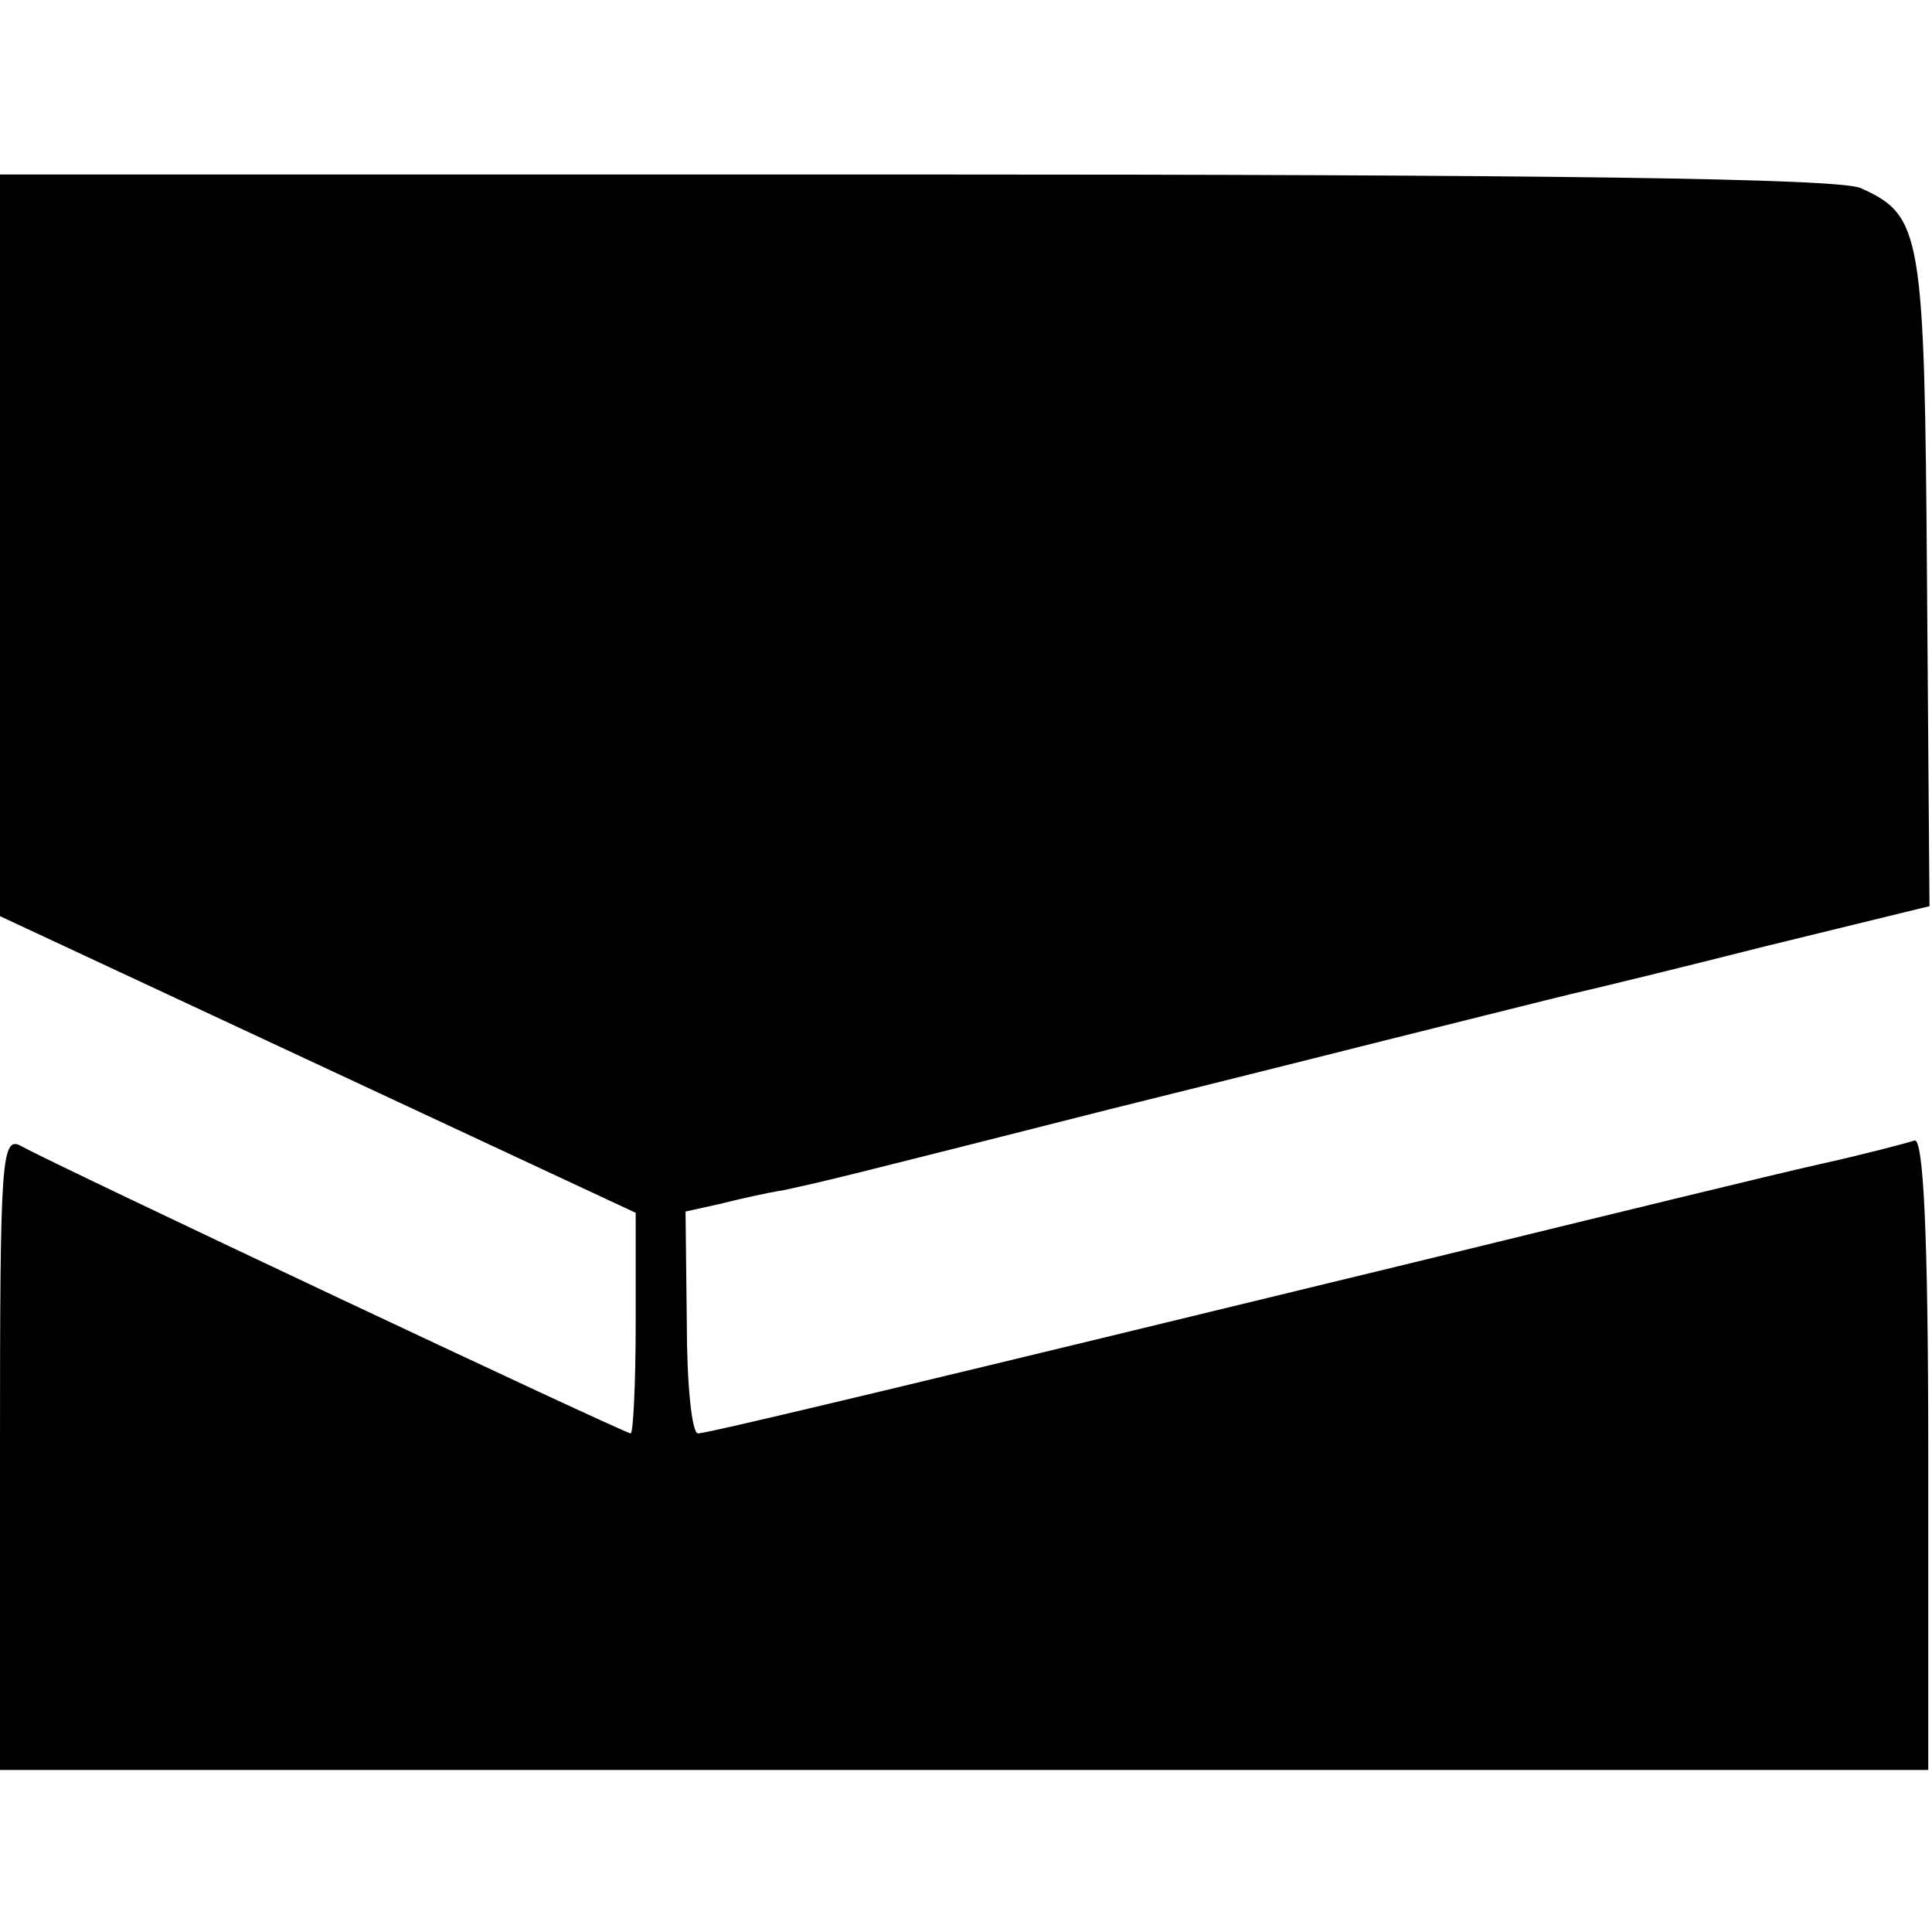
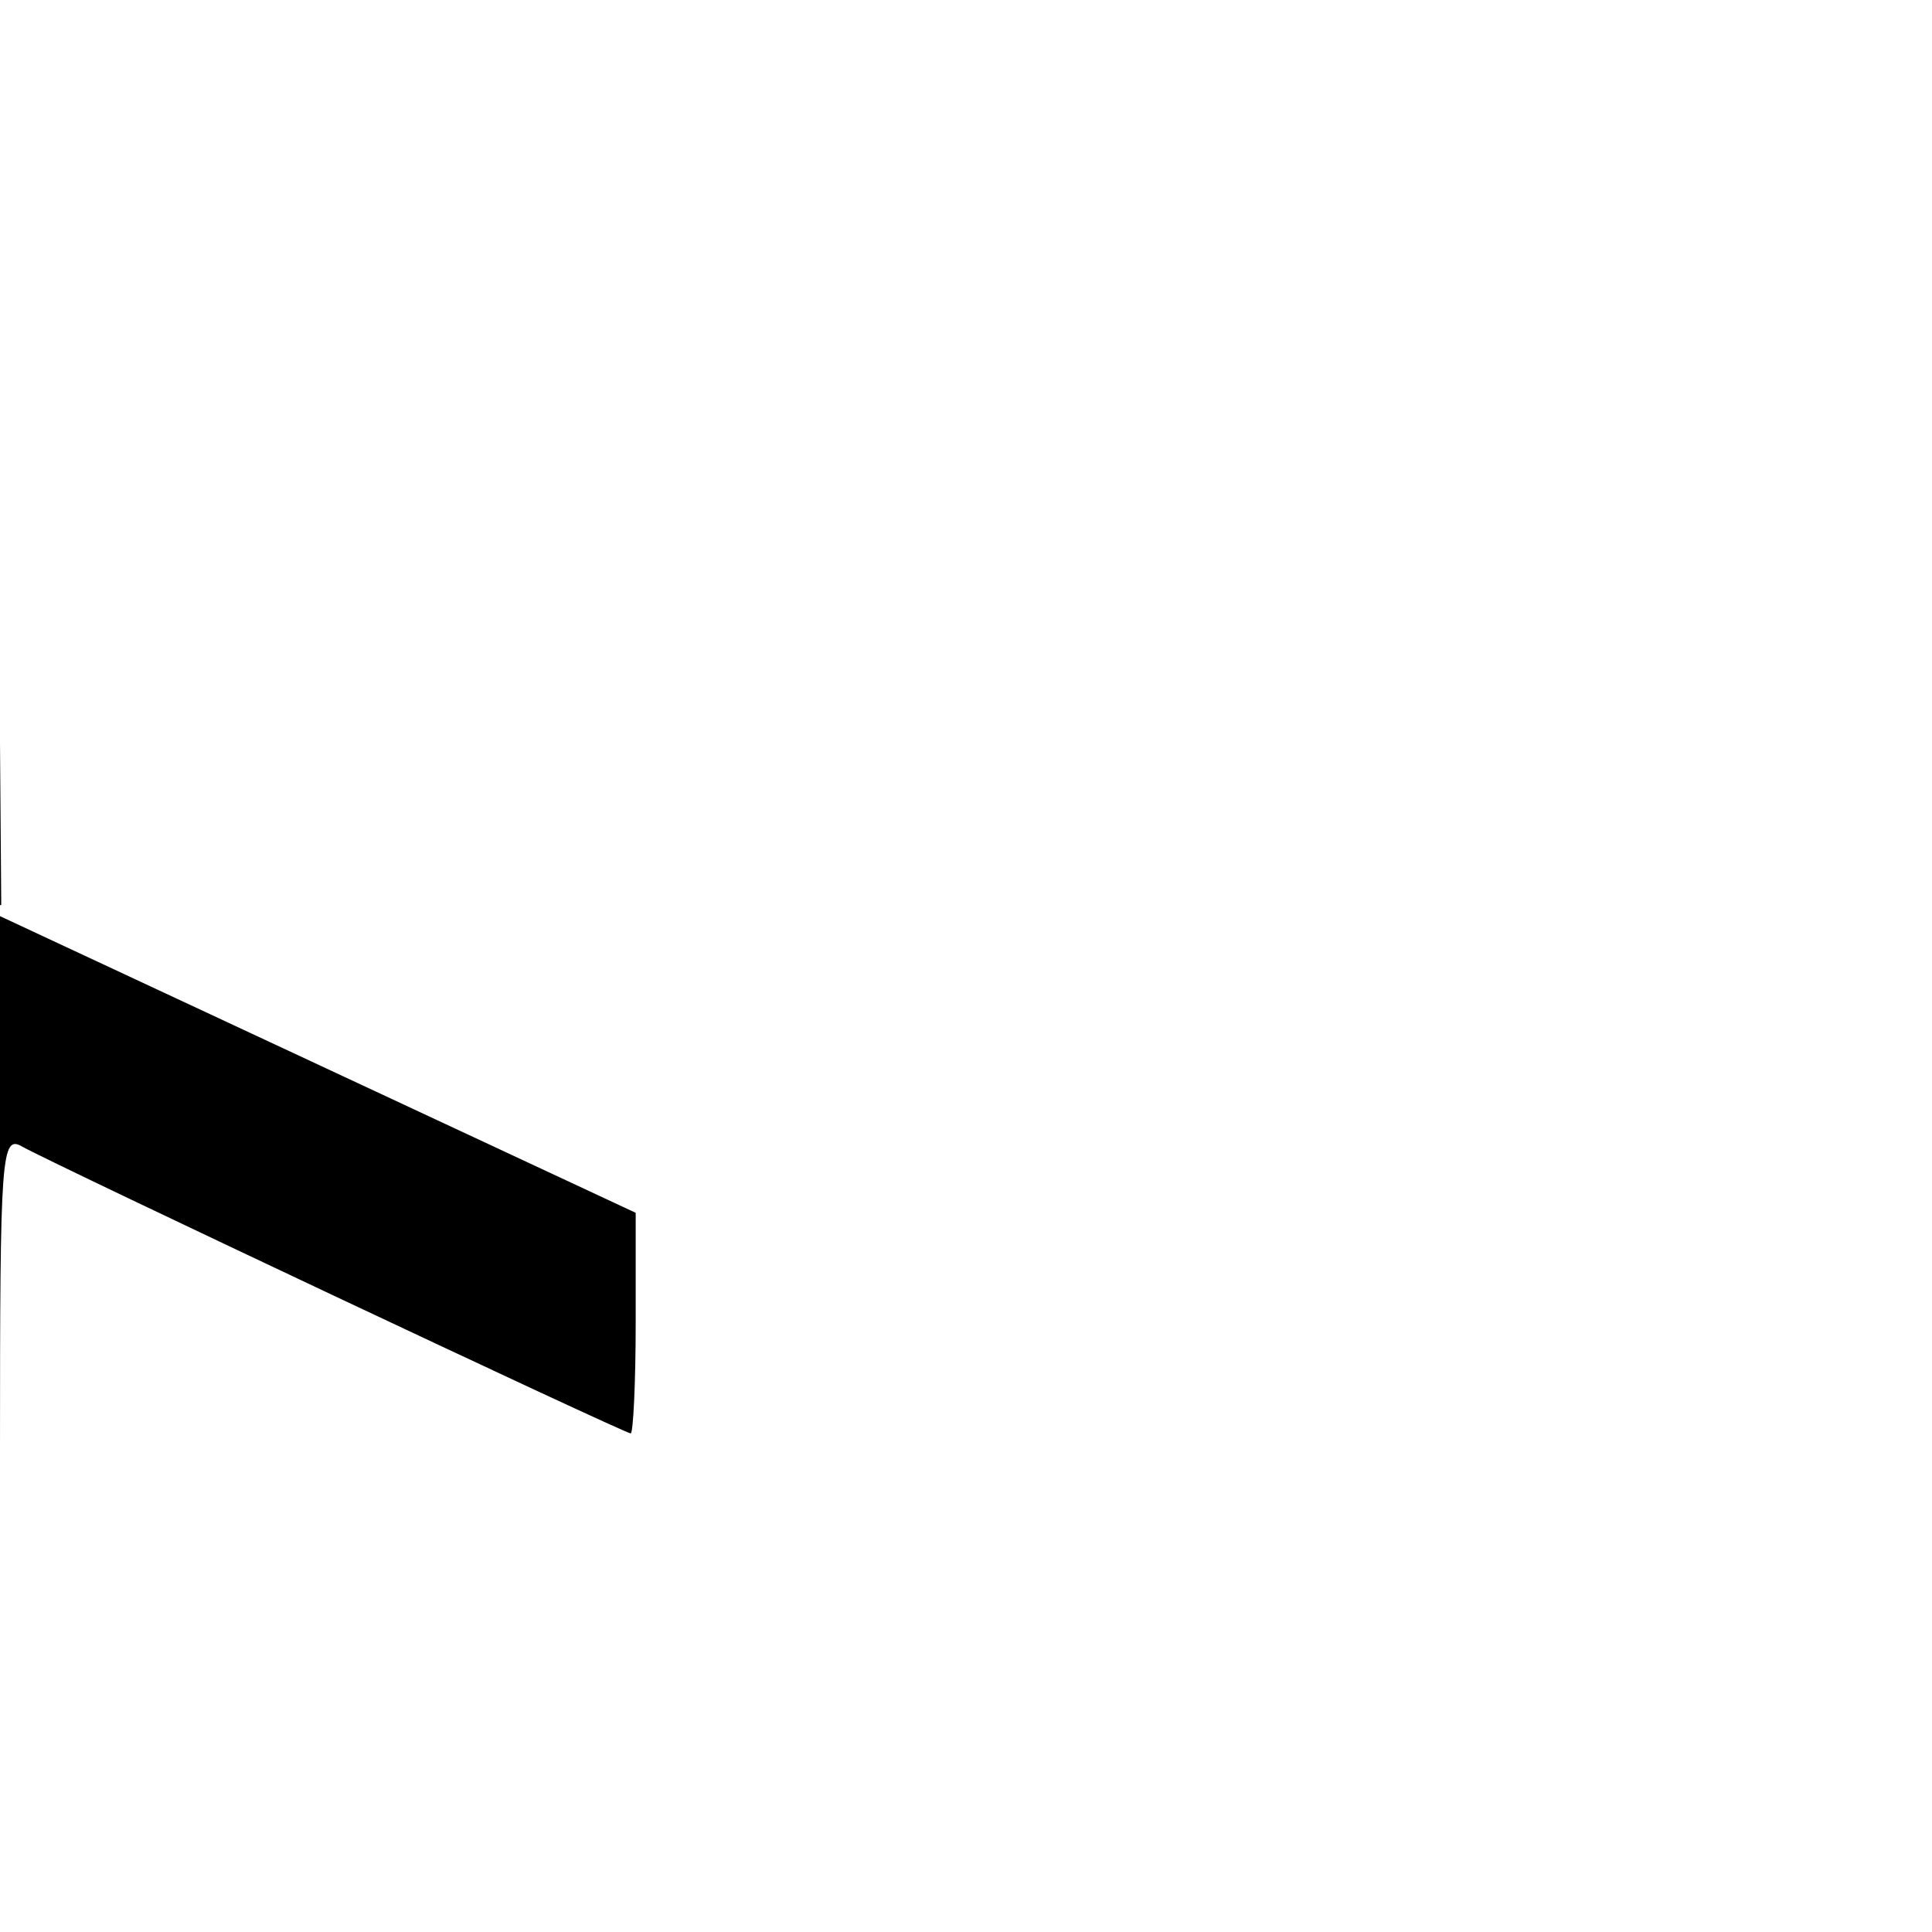
<svg xmlns="http://www.w3.org/2000/svg" version="1.0" width="155pt" height="155pt" viewBox="0 0 155 155" preserveAspectRatio="xMidYMid meet">
  <g transform="translate(0,155) scale(0.1,-0.1)" fill="#000000" stroke="none">
-     <path d="M0 1113 l0 -298 255 -119 255 -119 0 -88 c0 -49 -2 -89 -4 -89 -5 0 -459 214 -488 230 -17 10 -18 -5 -18 -245 l0 -255 774 0 773 0 0 254 c0 177 -4 253 -11 251 -6 -2 -40 -11 -76 -19 -36 -8 -175 -42 -310 -75 -399 -97 -582 -141 -590 -141 -5 0 -9 40 -9 89 l-1 89 27 6 c16 4 38 9 51 11 37 8 49 11 262 65 113 28 212 53 220 55 8 2 44 11 80 20 36 9 72 18 81 20 9 2 75 18 146 36 l131 32 -2 261 c-2 279 -4 293 -53 315 -16 8 -258 11 -758 11 l-735 0 0 -297z" />
+     <path d="M0 1113 l0 -298 255 -119 255 -119 0 -88 c0 -49 -2 -89 -4 -89 -5 0 -459 214 -488 230 -17 10 -18 -5 -18 -245 c0 177 -4 253 -11 251 -6 -2 -40 -11 -76 -19 -36 -8 -175 -42 -310 -75 -399 -97 -582 -141 -590 -141 -5 0 -9 40 -9 89 l-1 89 27 6 c16 4 38 9 51 11 37 8 49 11 262 65 113 28 212 53 220 55 8 2 44 11 80 20 36 9 72 18 81 20 9 2 75 18 146 36 l131 32 -2 261 c-2 279 -4 293 -53 315 -16 8 -258 11 -758 11 l-735 0 0 -297z" />
  </g>
</svg>